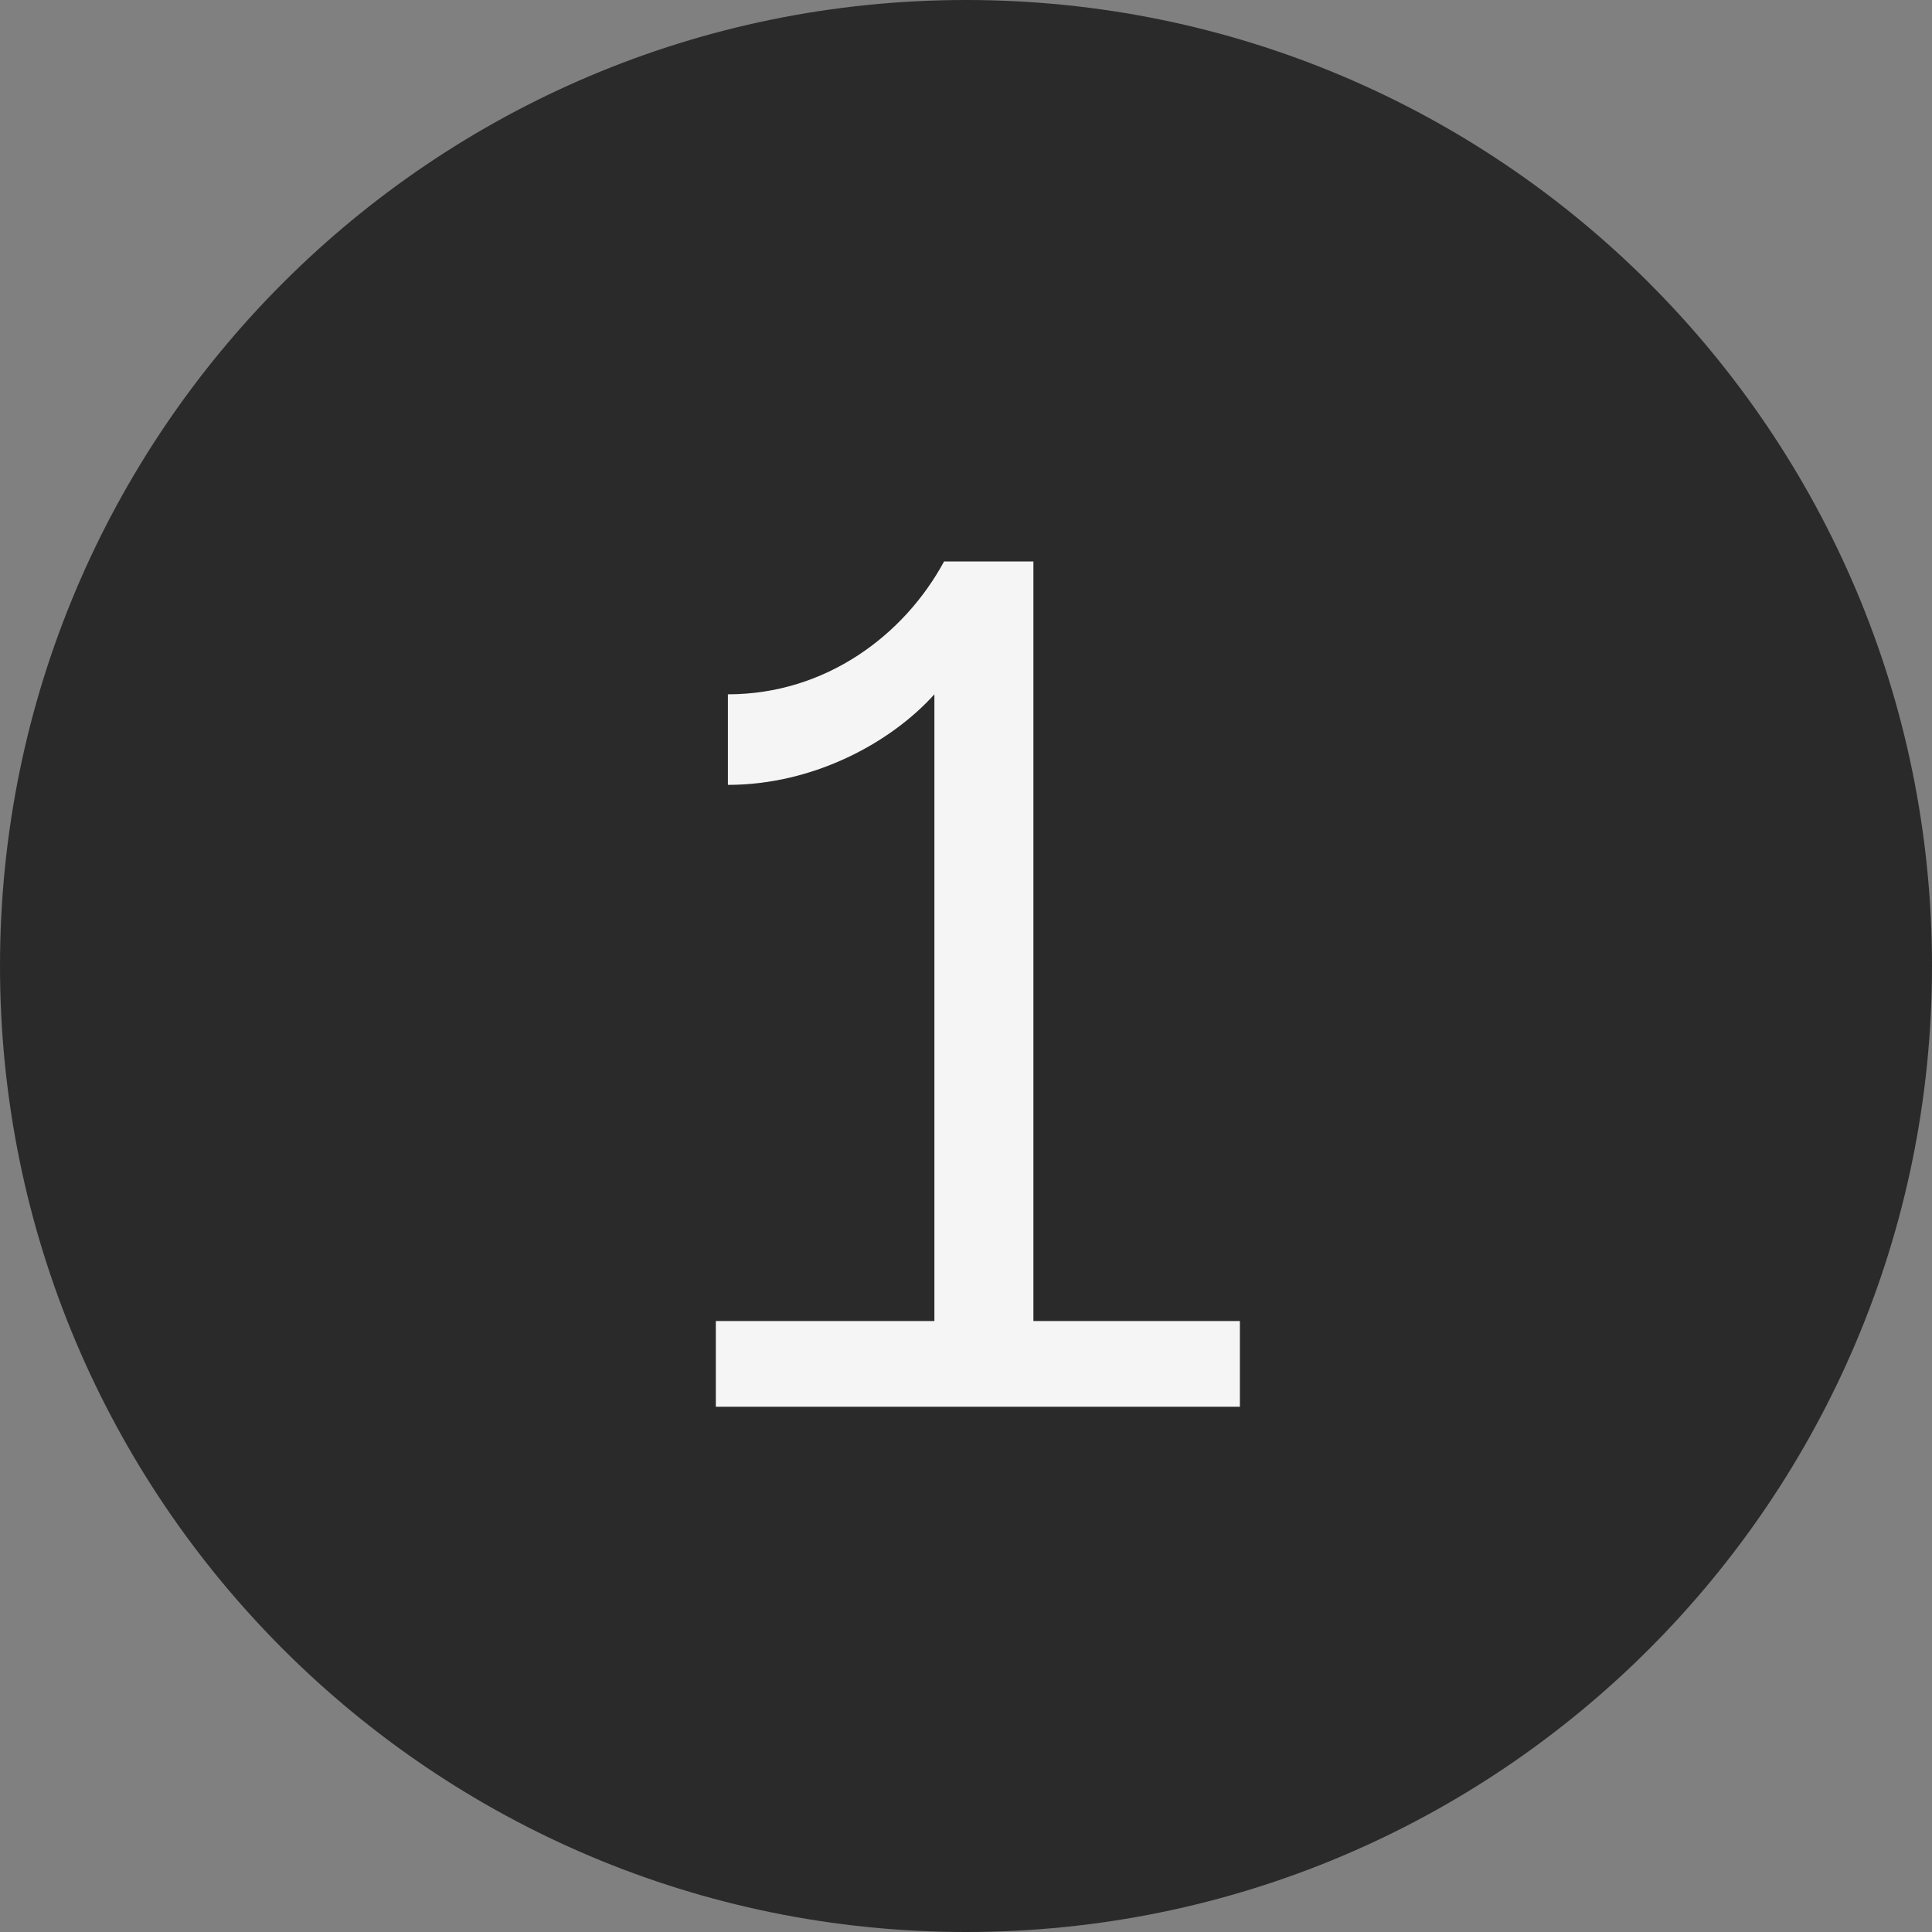
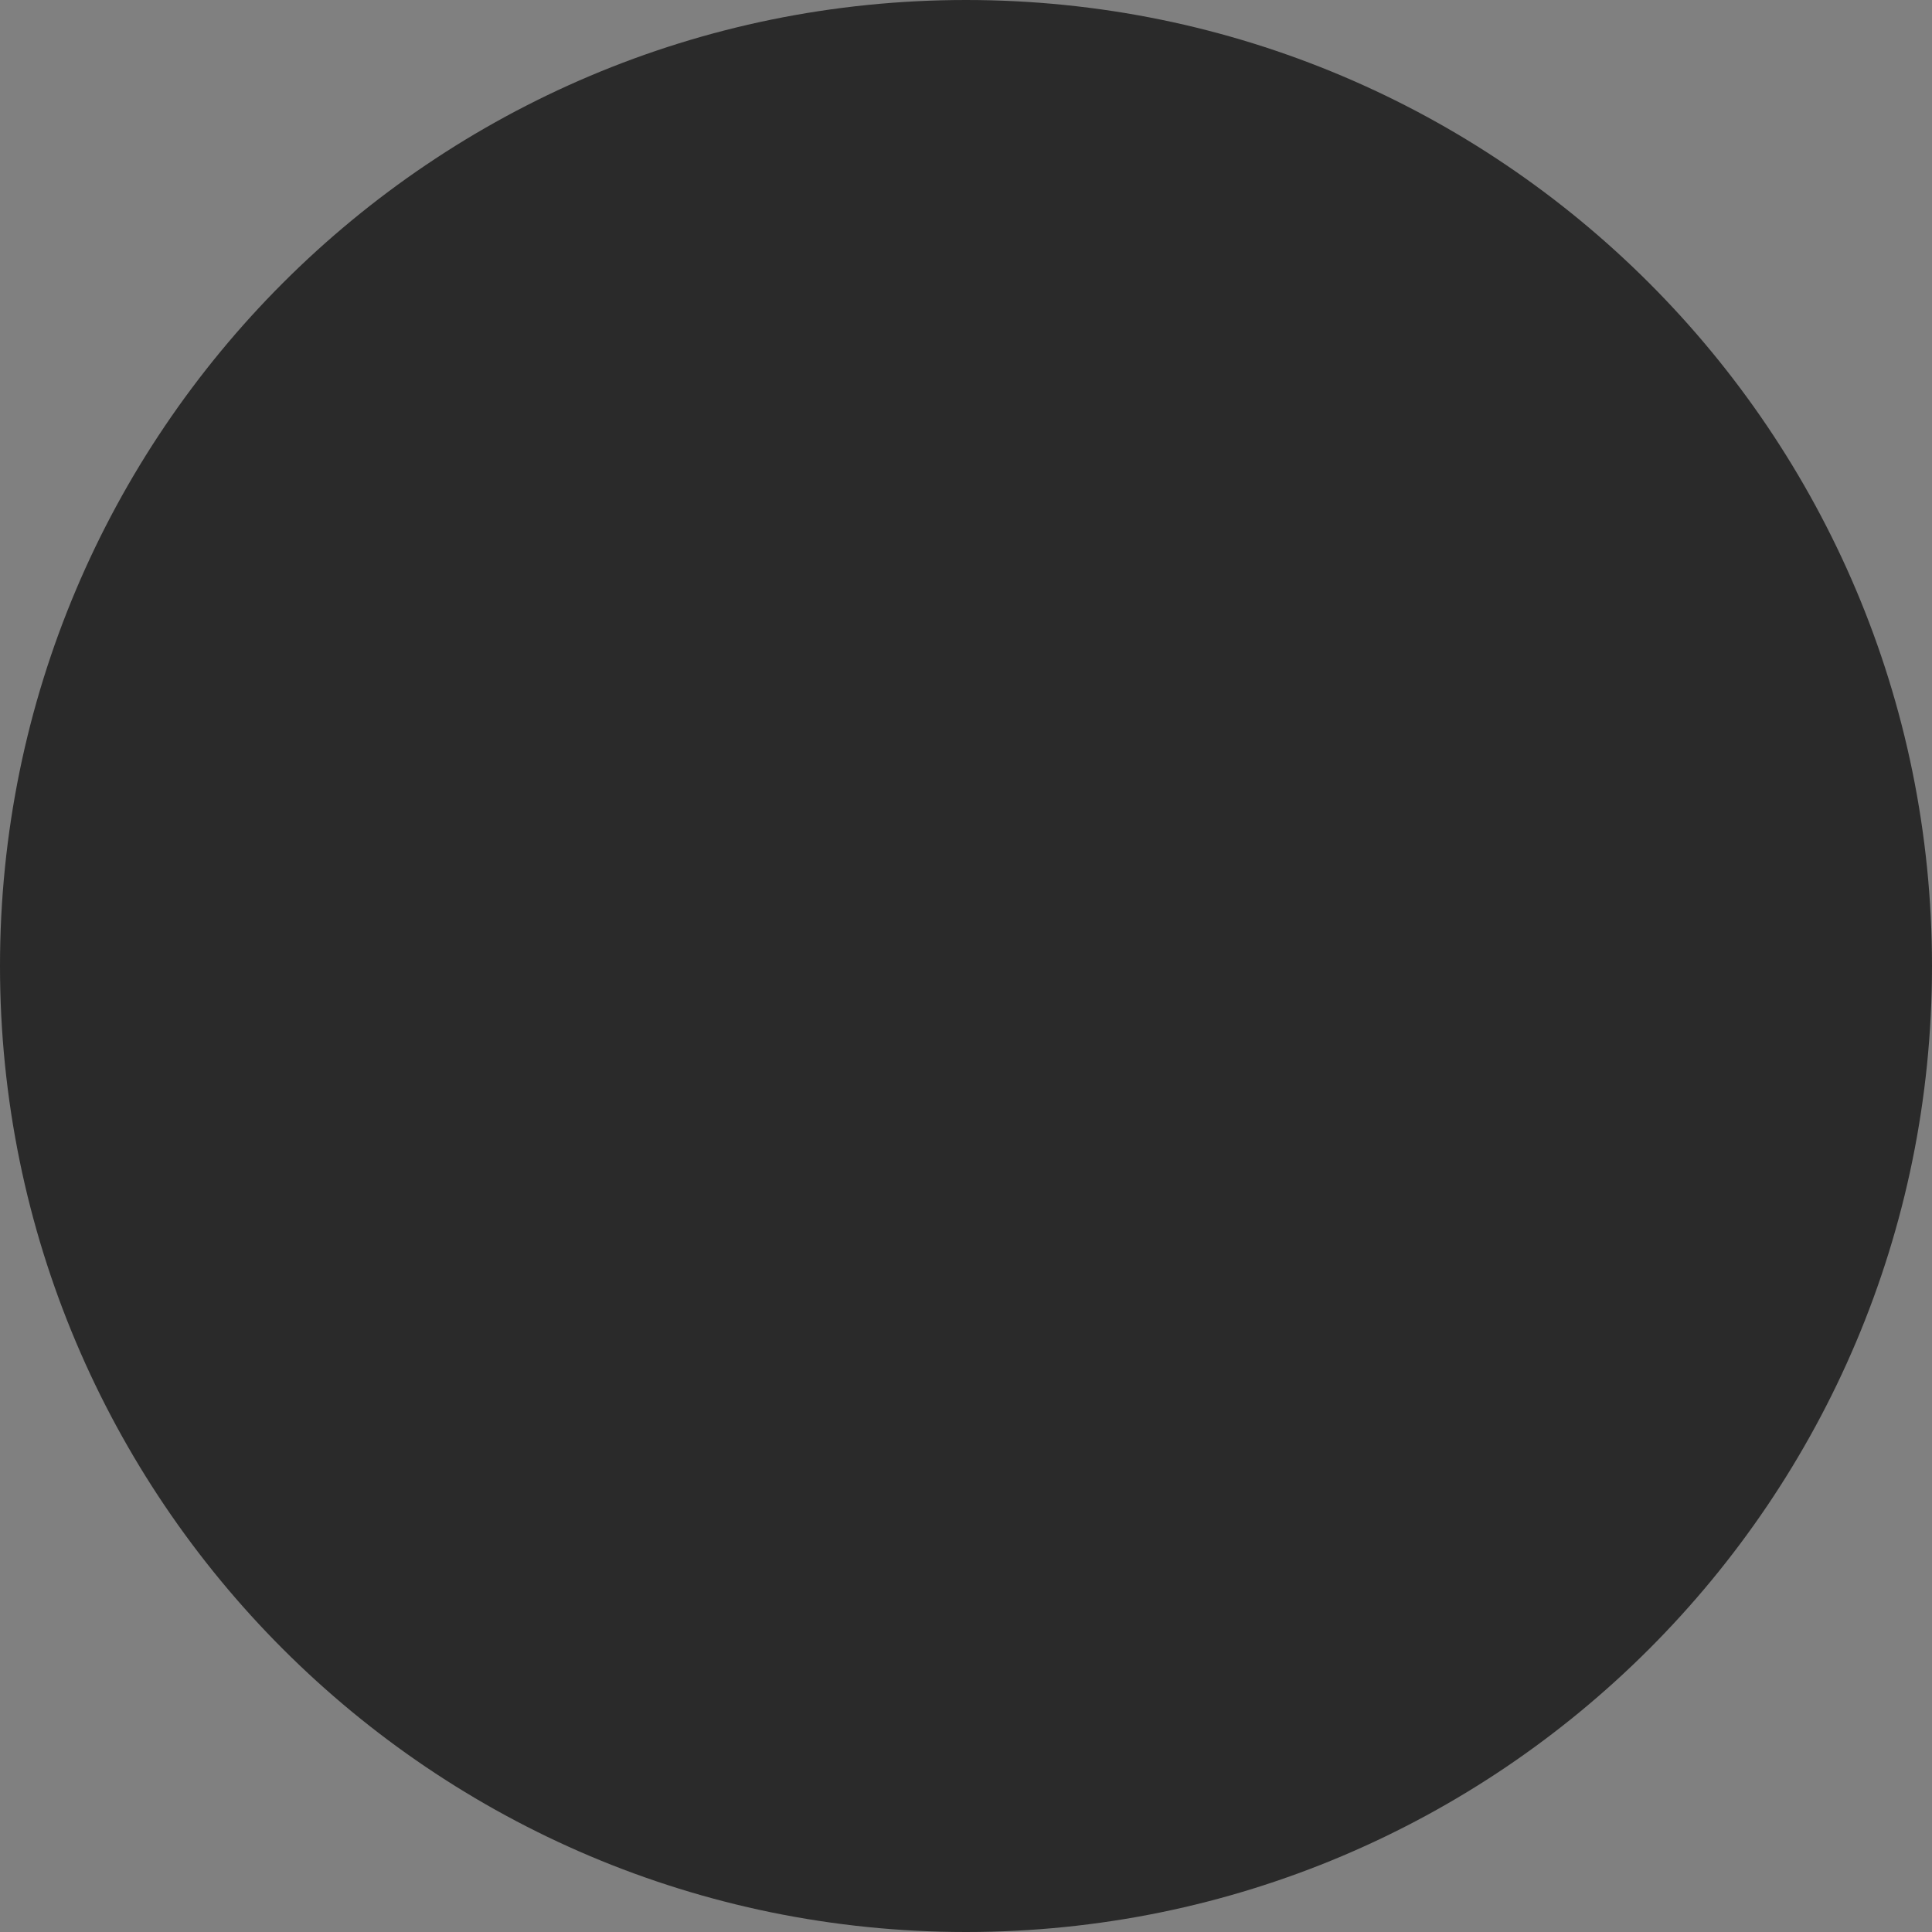
<svg xmlns="http://www.w3.org/2000/svg" width="160" height="160" viewBox="0 0 160 160" fill="none">
  <rect x="0" y="0" width="160" height="160" fill="#808080" stroke="none" />
  <path d="M0 80C0 35.817 35.817 0 80 0V0C124.183 0 160 35.817 160 80V80C160 124.183 124.183 160 80 160V160C35.817 160 0 124.183 0 80V80Z" fill="#2A2A2A" />
-   <path d="M59.282 116.5H102.682V109.4H85.582V46.5H78.182C74.882 52.6 68.382 57.5 60.282 57.5V65C67.382 65 73.782 61.5 77.382 57.5V109.4H59.282V116.5Z" fill="#F5F5F5" />
</svg>